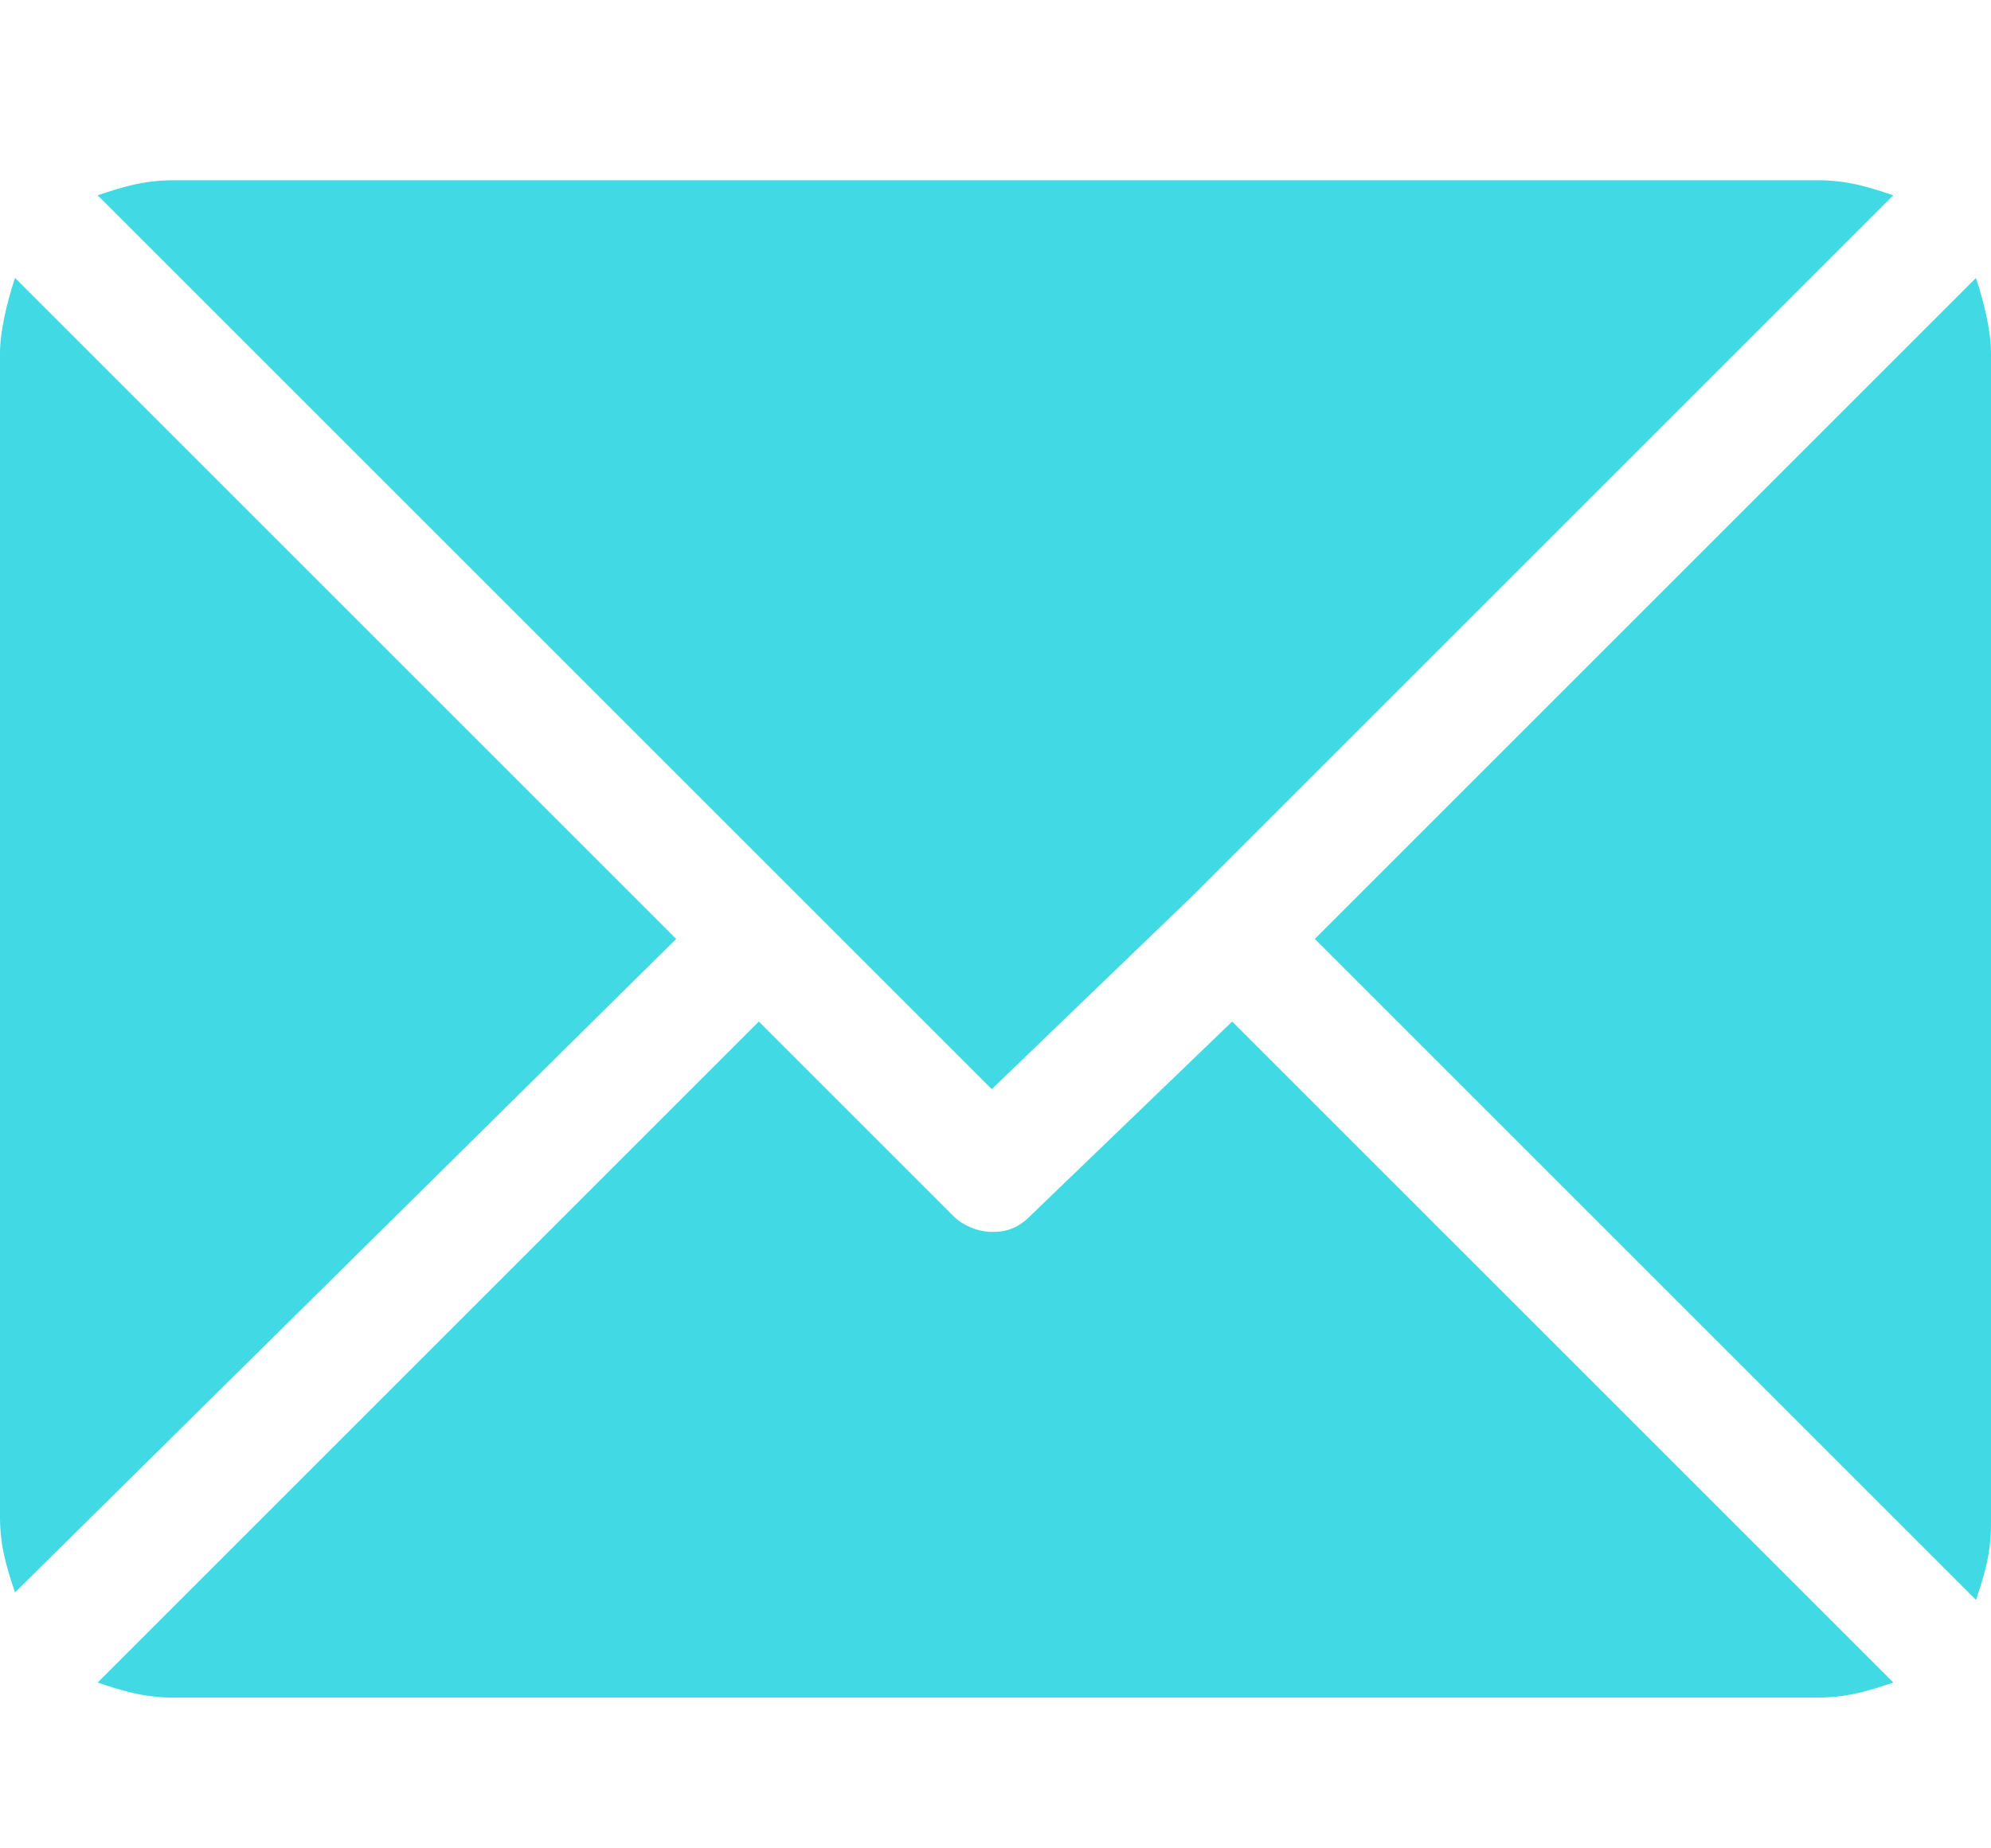
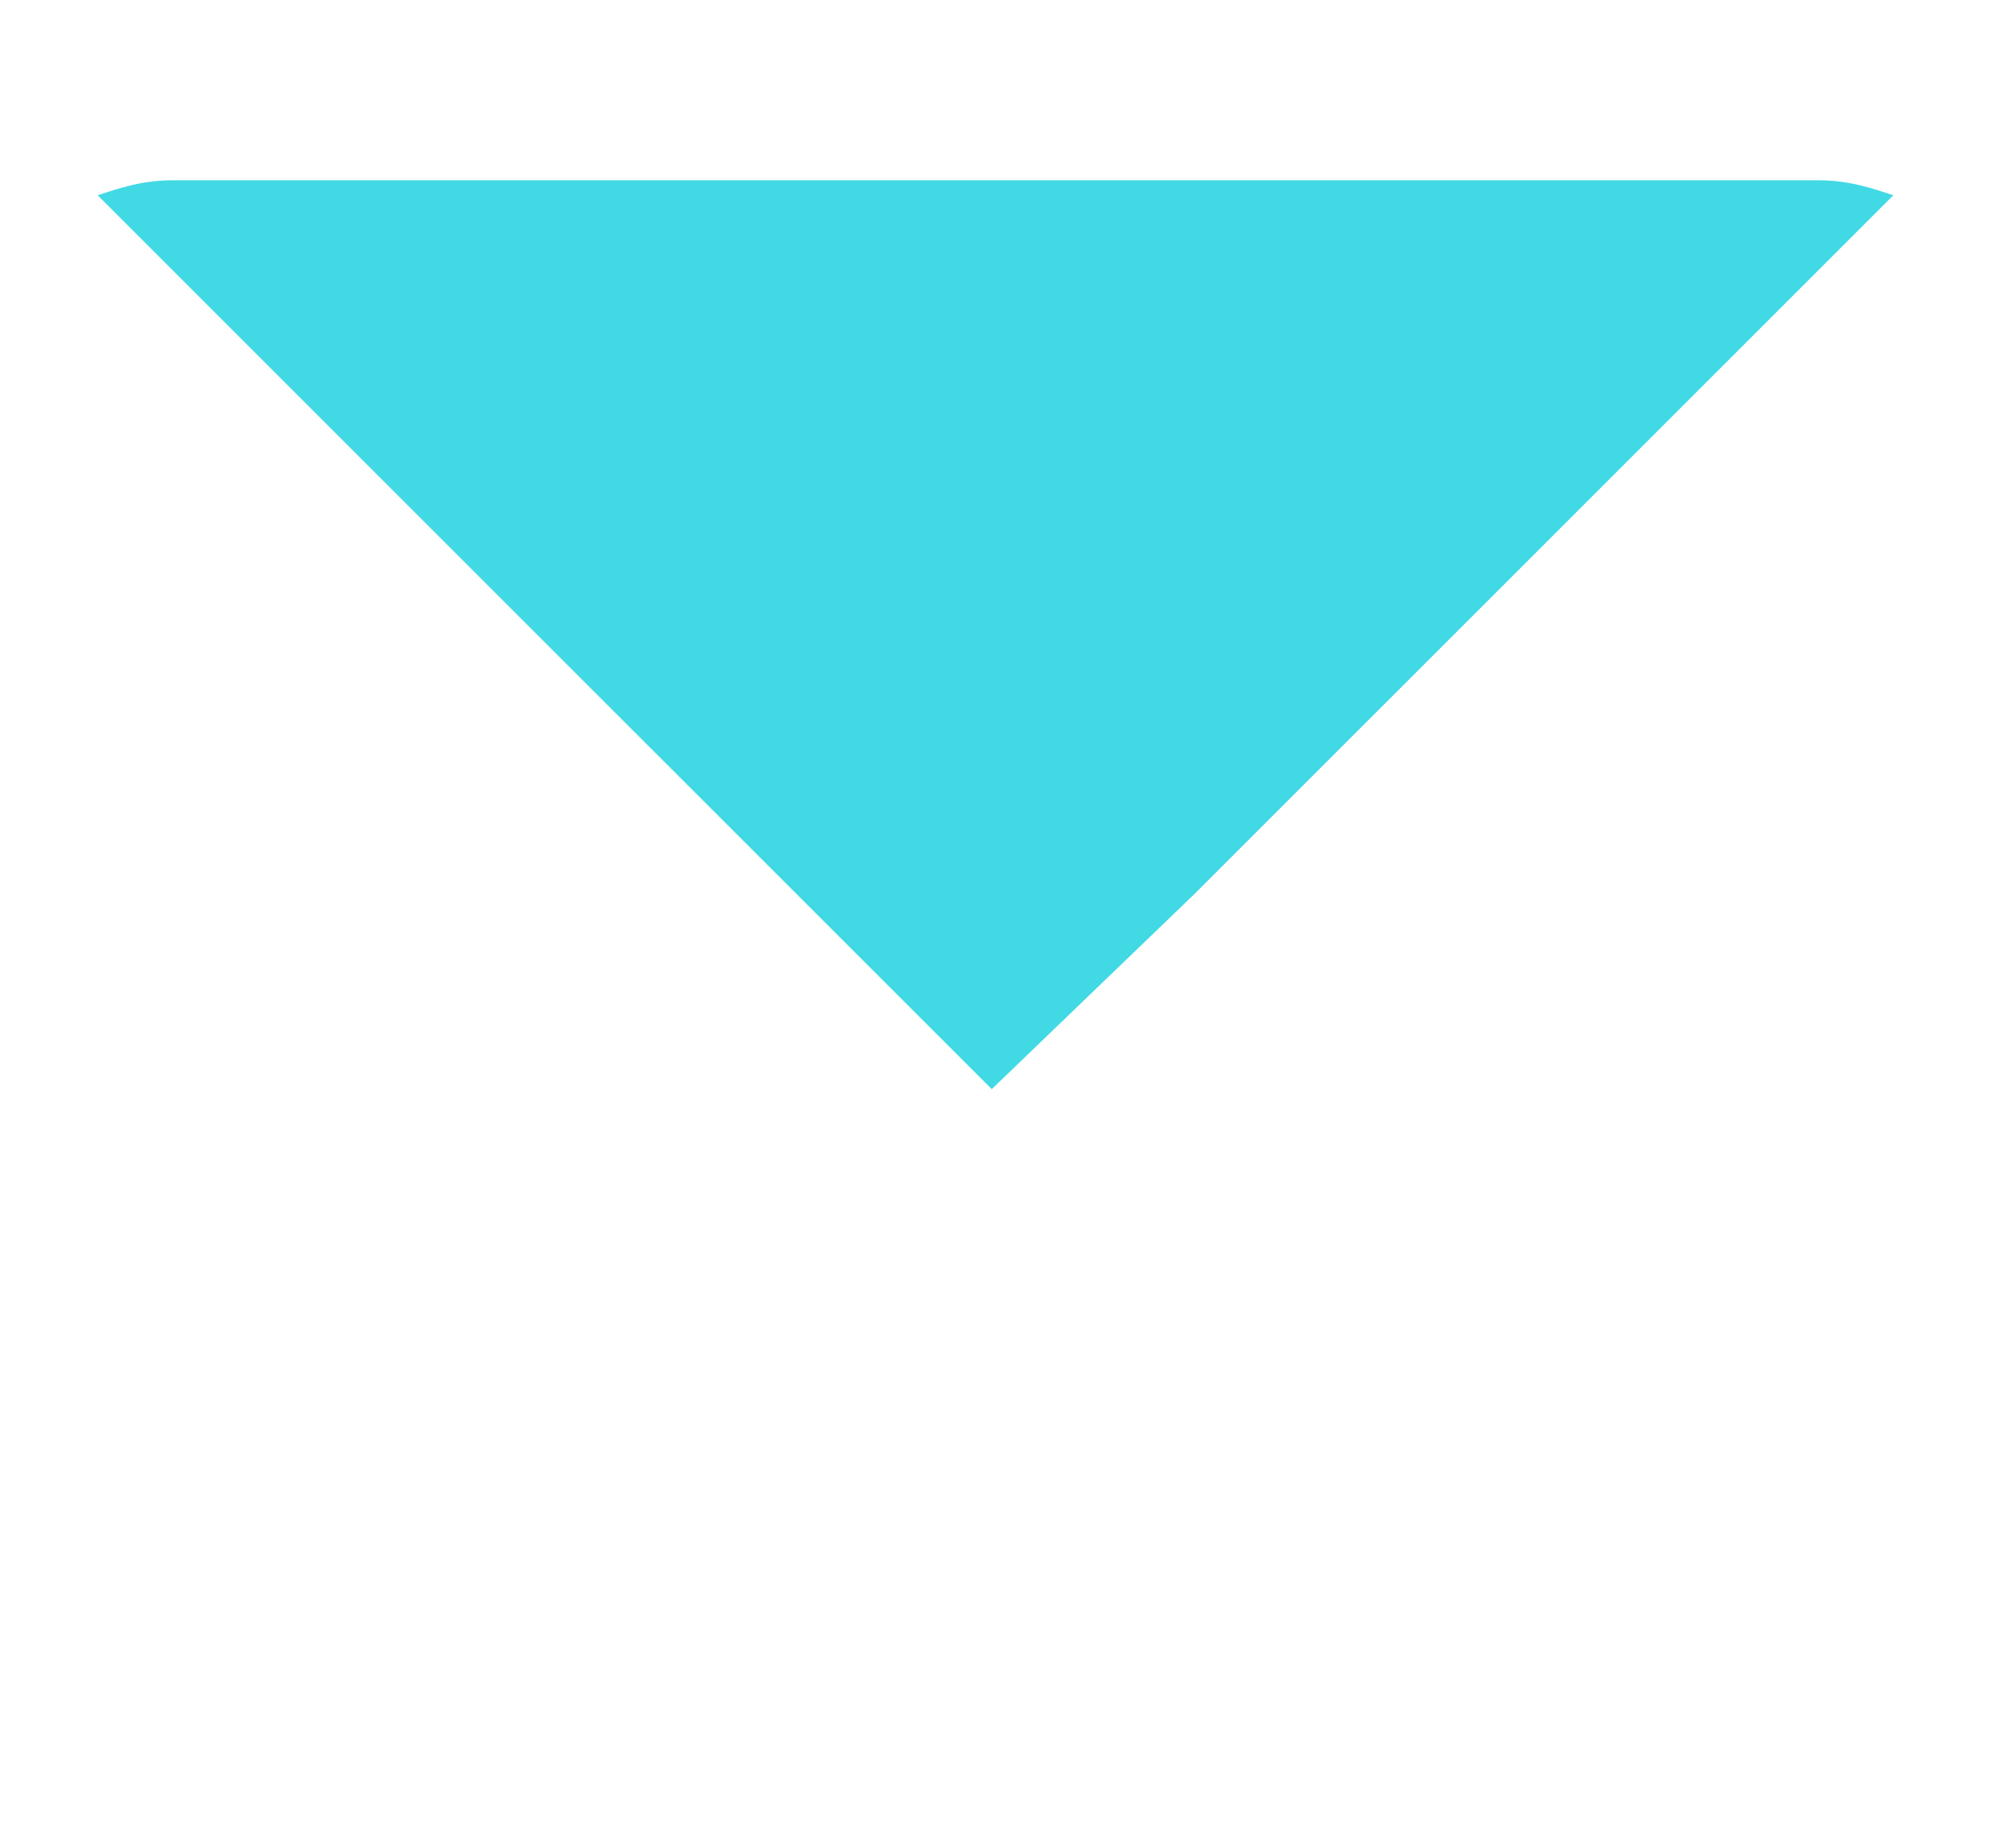
<svg xmlns="http://www.w3.org/2000/svg" version="1.1" id="Capa_1" x="0px" y="0px" viewBox="0 0 26.5 24.6" style="enable-background:new 0 0 26.5 24.6;" xml:space="preserve">
  <style type="text/css">
	.st0{fill:#41D9E4;}
</style>
  <g>
    <g>
      <g>
        <path class="st0" d="M24.2,2.4H2.3c-0.4,0-0.7,0.1-1,0.2l11.9,11.9l2.7-2.6c0,0,0,0,0,0c0,0,0,0,0,0l9.3-9.3     C24.9,2.5,24.6,2.4,24.2,2.4z" />
      </g>
    </g>
    <g>
      <g>
-         <path class="st0" d="M26.3,3.7l-8.8,8.8l8.8,8.8c0.1-0.3,0.2-0.6,0.2-1V4.7C26.5,4.4,26.4,4,26.3,3.7z" />
-       </g>
+         </g>
    </g>
    <g>
      <g>
-         <path class="st0" d="M0.2,3.7C0.1,4,0,4.4,0,4.7v15.5c0,0.4,0.1,0.7,0.2,1L9,12.5L0.2,3.7z" />
-       </g>
+         </g>
    </g>
    <g>
      <g>
-         <path class="st0" d="M16.4,13.6l-2.7,2.6c-0.2,0.2-0.4,0.2-0.5,0.2c-0.2,0-0.4-0.1-0.5-0.2l-2.6-2.6l-8.8,8.8     c0.3,0.1,0.6,0.2,1,0.2h21.9c0.4,0,0.7-0.1,1-0.2L16.4,13.6z" />
-       </g>
+         </g>
    </g>
  </g>
</svg>